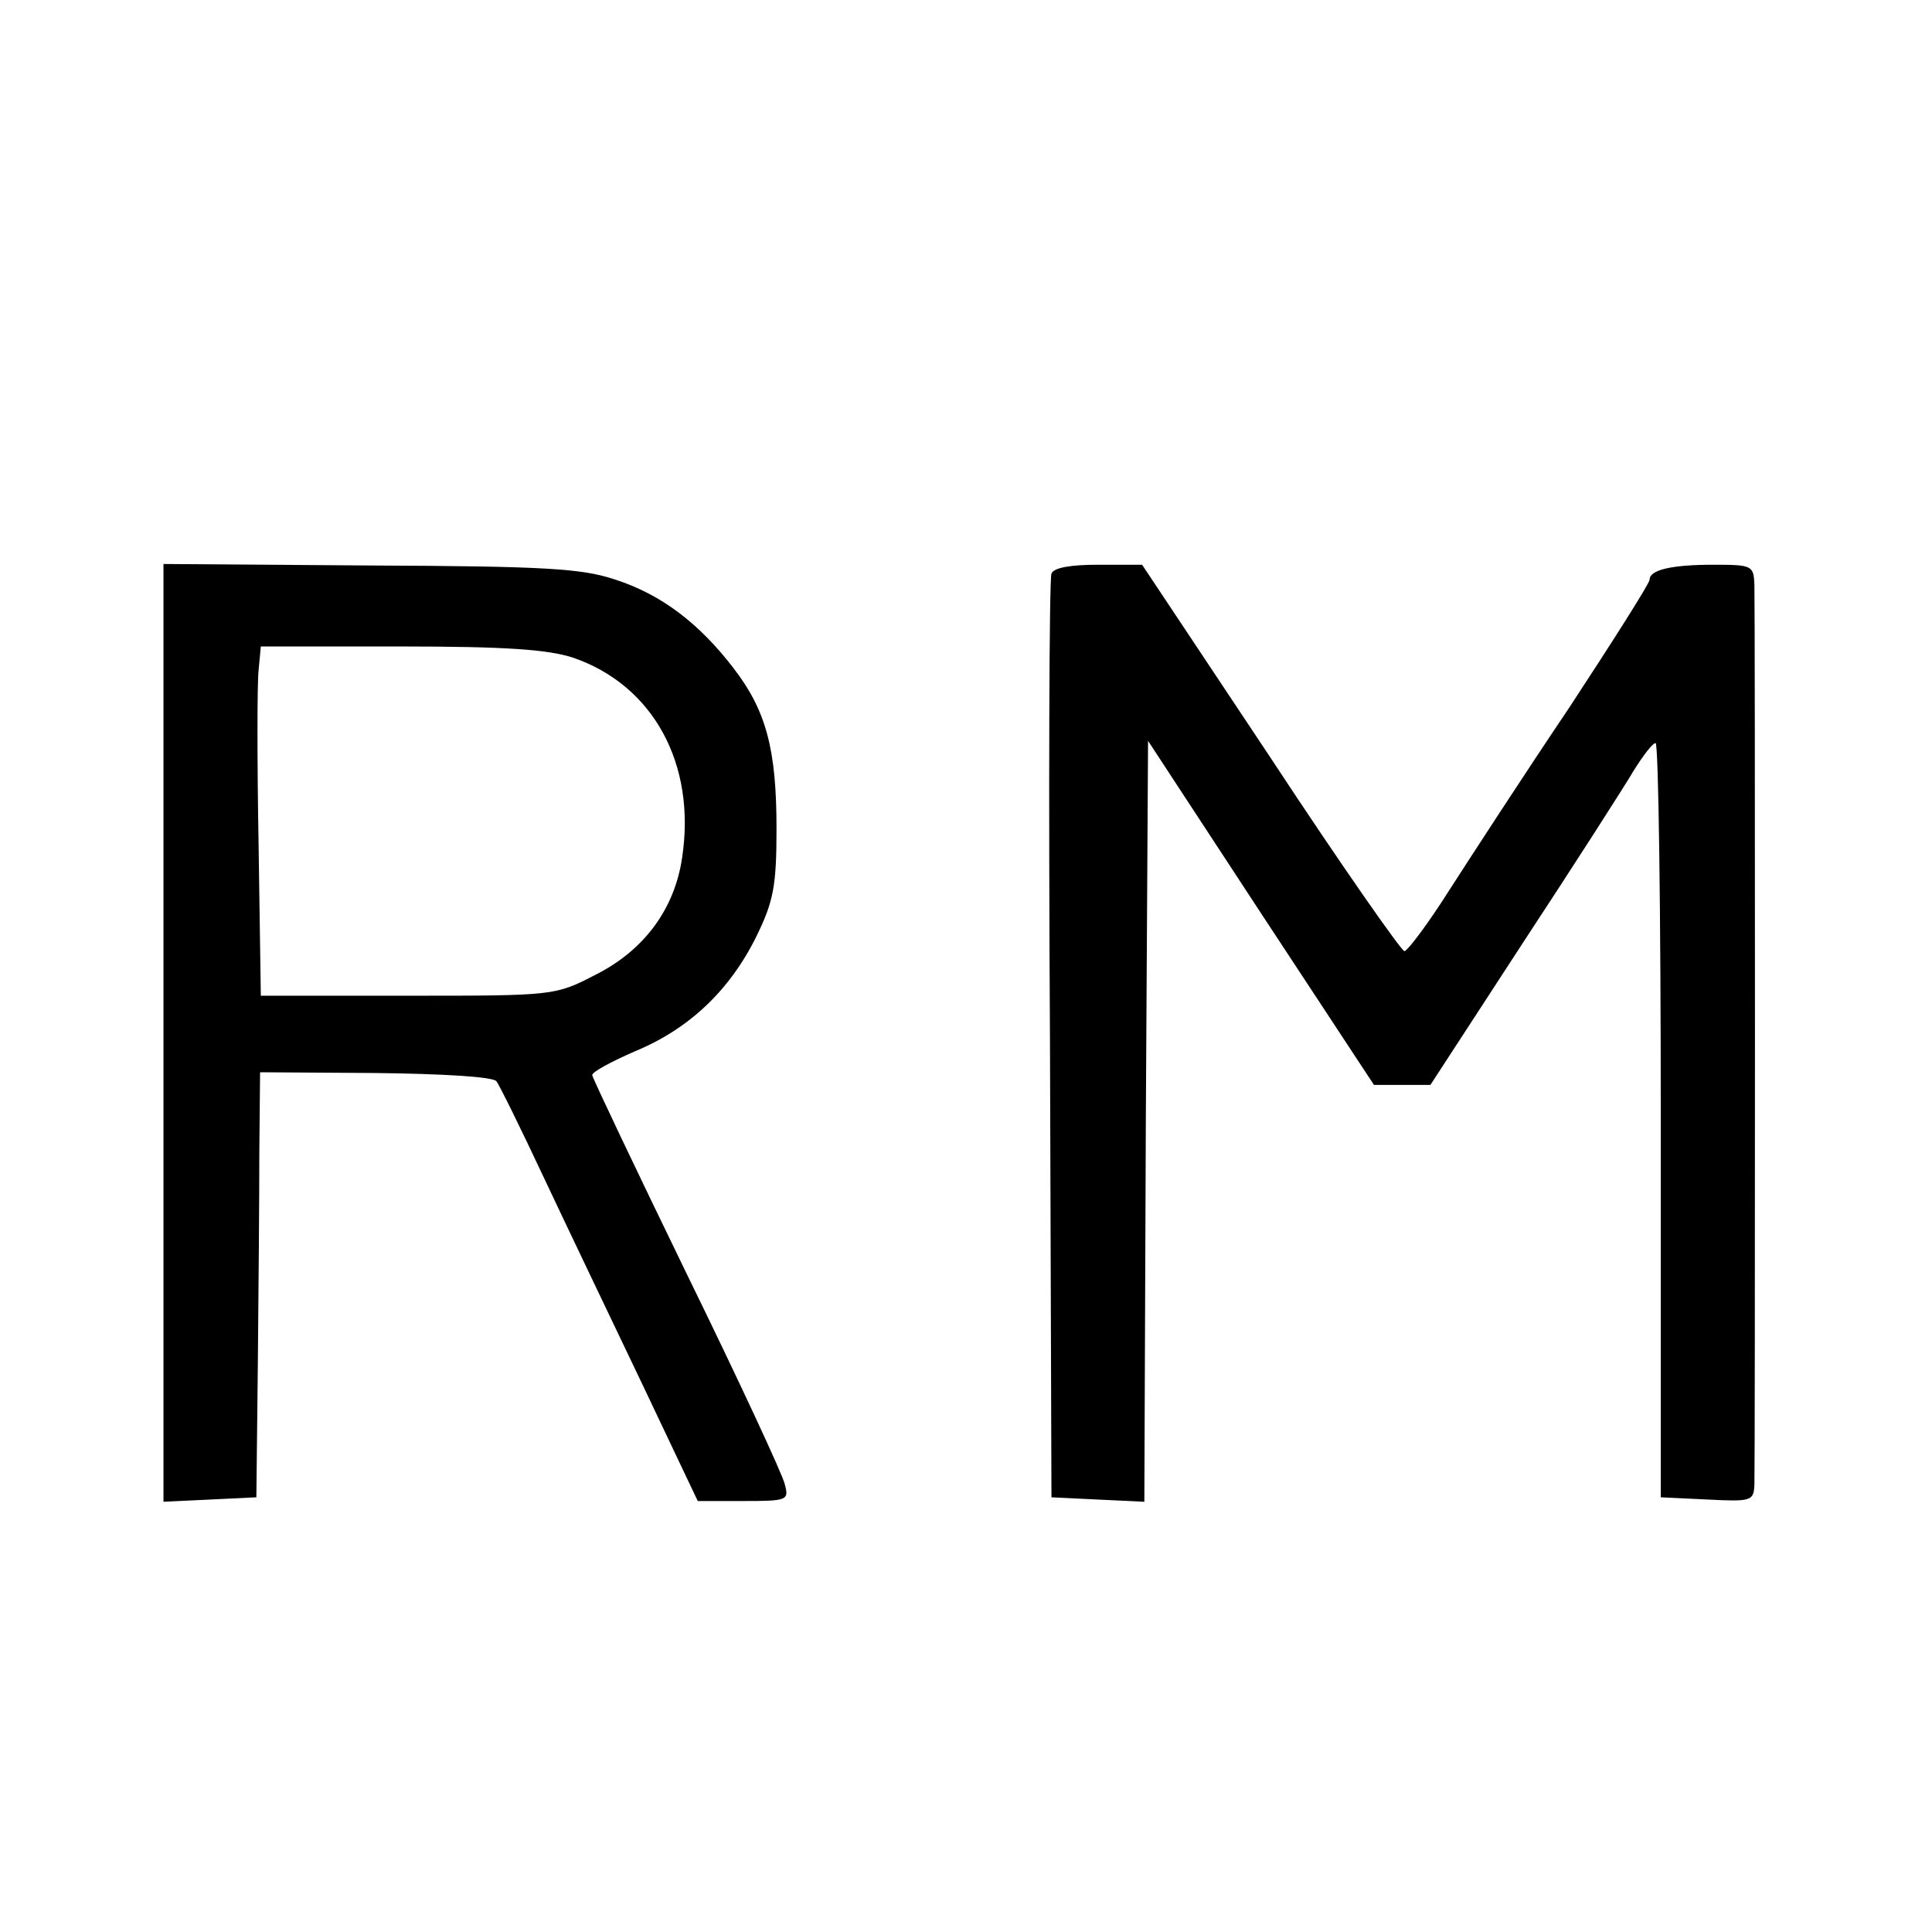
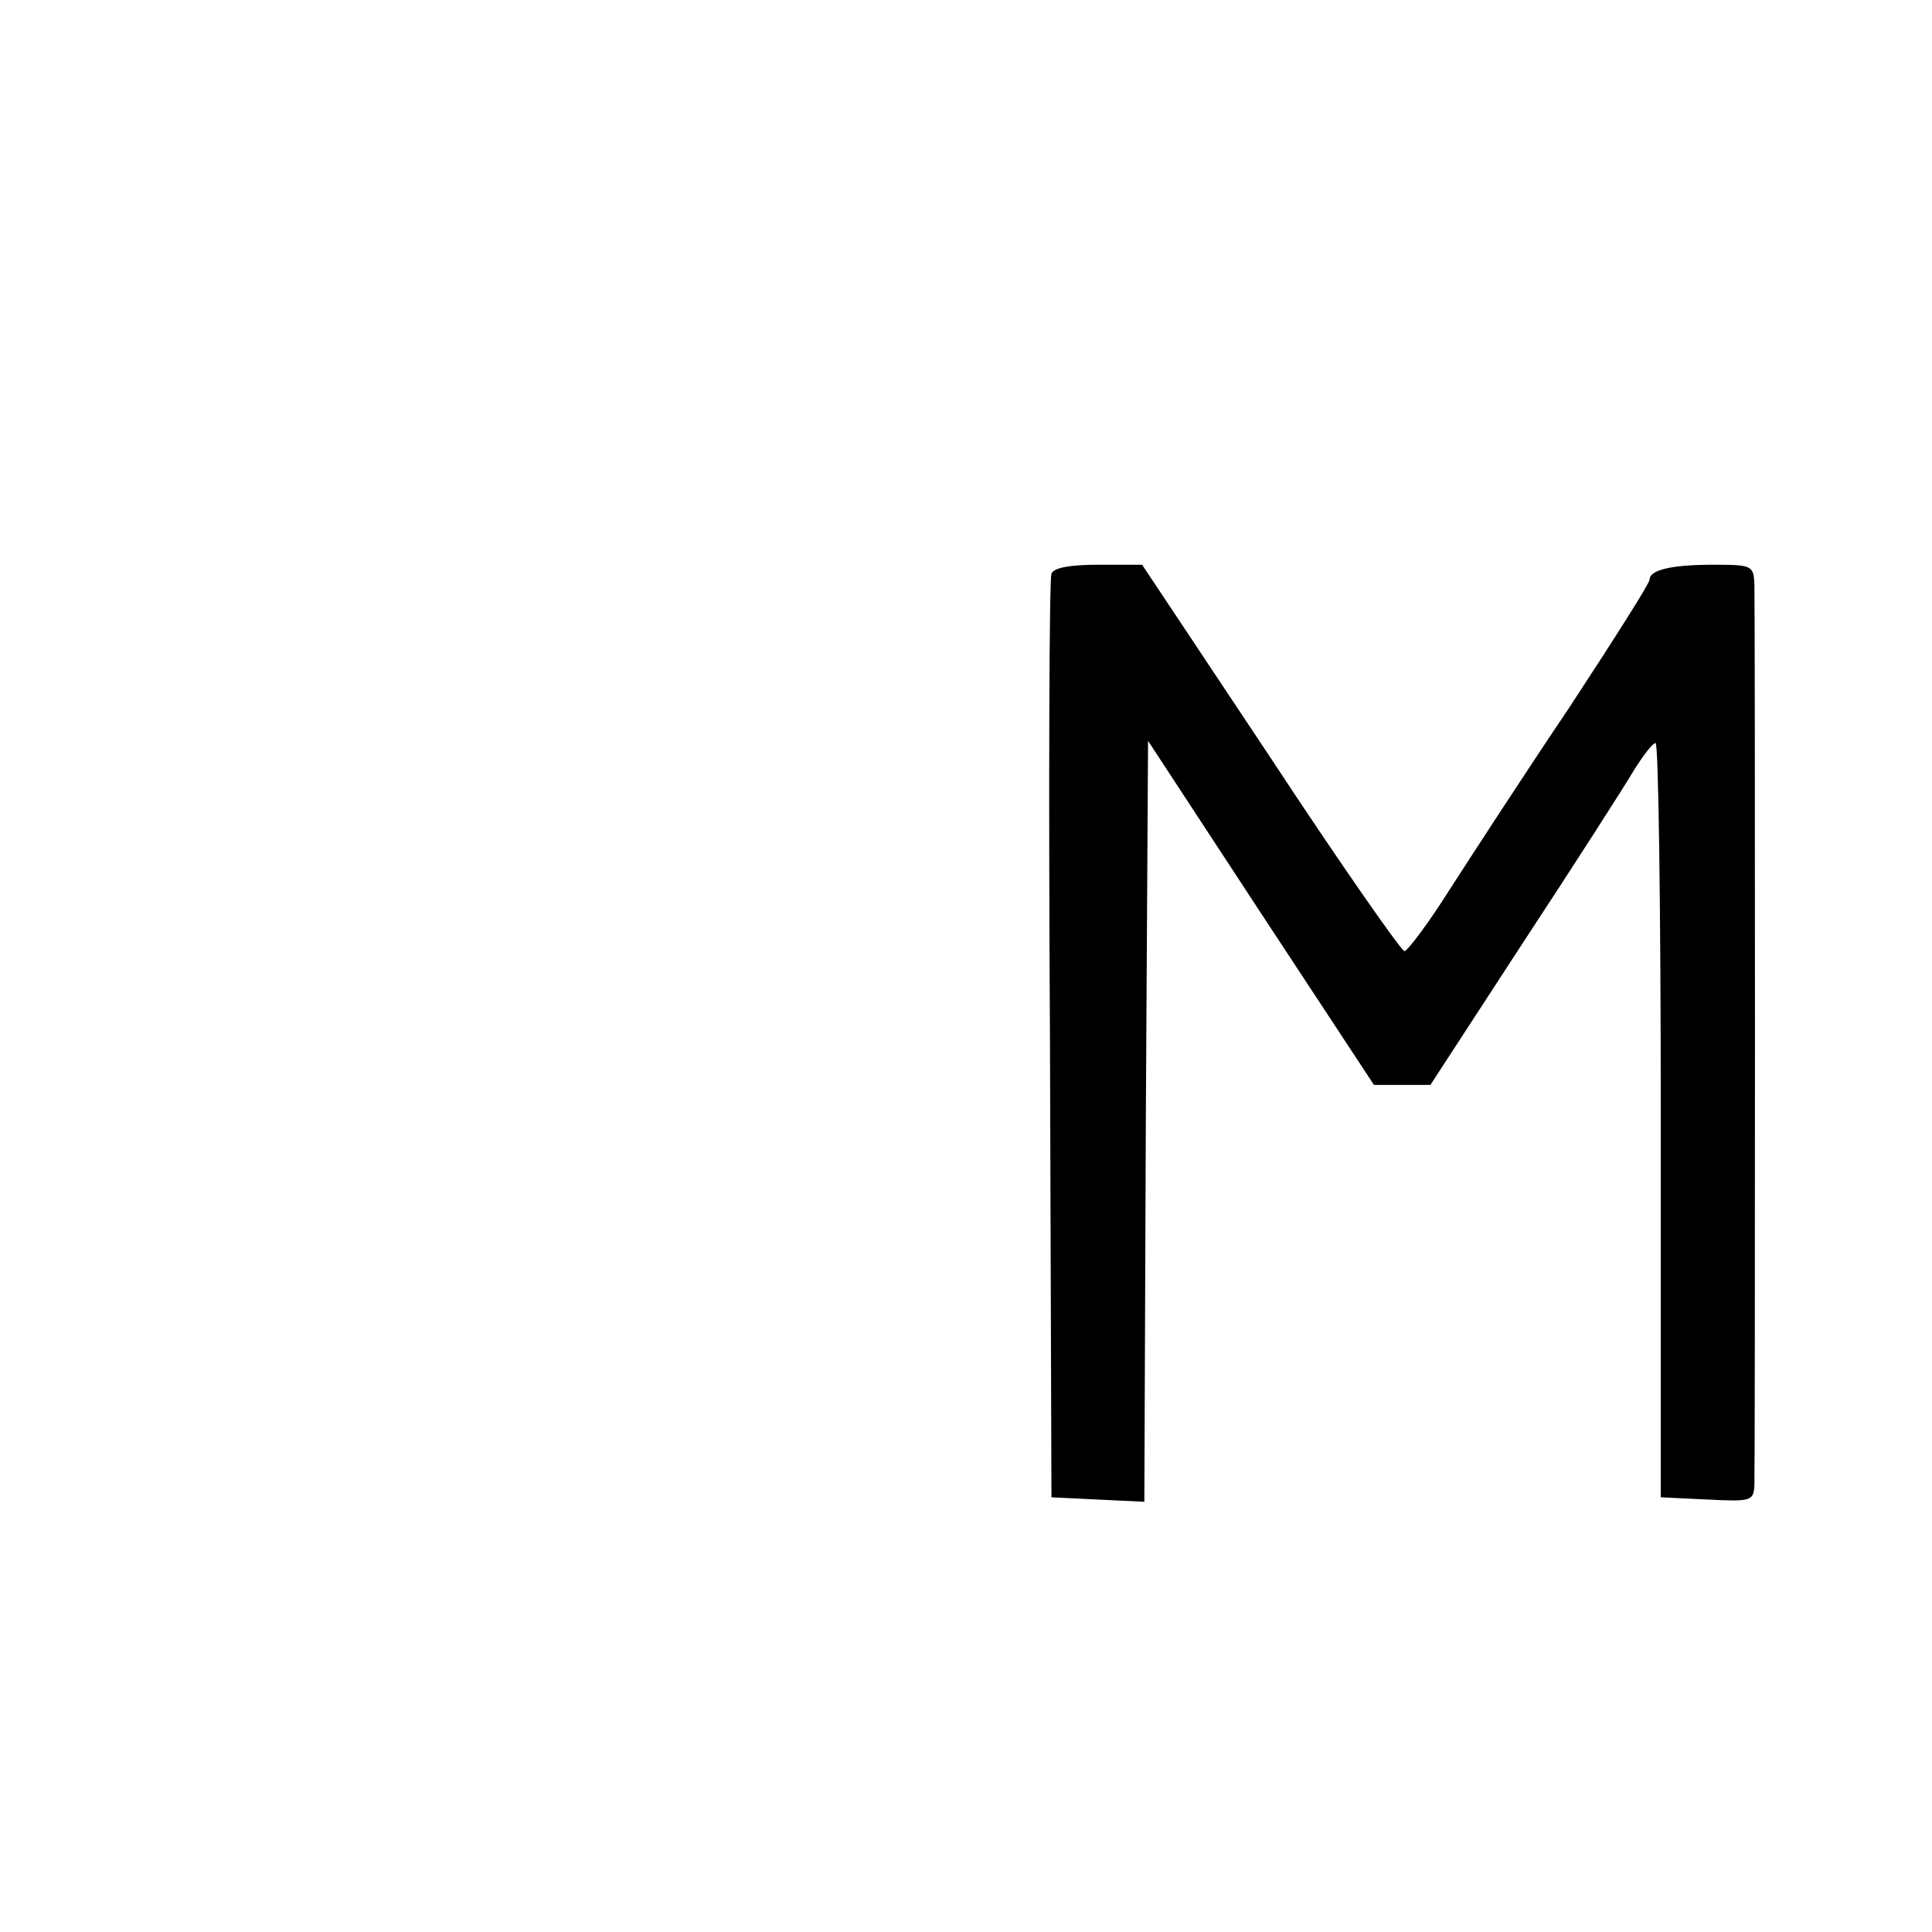
<svg xmlns="http://www.w3.org/2000/svg" version="1.0" width="260pt" height="260pt" viewBox="0 0 260 260" preserveAspectRatio="xMidYMid meet">
  <g transform="translate(0,260) scale(0.1,-0.1)" fill="#000000" stroke="none">
-     <path d="M220 1210 l0 -631 63 3 62 3 2 180 c1 99 2 228 2 286 l1 106 155 -1 c89 -1 158 -5 163 -11 4 -5 33 -64 64 -130 31 -66 91 -191 132 -277 l75 -158 62 0 c59 0 61 1 55 23 -3 13 -62 140 -132 283 -69 142 -126 262 -127 267 -1 4 25 18 57 32 73 30 128 82 164 155 23 47 27 68 27 145 0 107 -14 159 -58 216 -46 60 -97 99 -159 119 -45 15 -93 18 -330 19 l-278 2 0 -631z m551 505 c108 -37 166 -143 147 -269 -10 -69 -51 -125 -117 -158 -54 -28 -56 -28 -252 -28 l-198 0 -3 203 c-2 111 -2 217 0 235 l3 32 188 0 c141 0 198 -4 232 -15z" />
    <path d="M1415 1828 c-3 -7 -4 -290 -2 -628 l2 -615 62 -3 63 -3 2 512 3 512 152 -232 152 -231 38 0 38 0 125 192 c69 105 135 208 148 230 13 21 26 38 30 38 4 0 7 -228 7 -508 l0 -507 63 -3 c59 -3 62 -2 63 20 1 30 1 1174 0 1211 -1 26 -3 27 -55 27 -57 0 -86 -7 -86 -20 0 -5 -49 -82 -108 -172 -60 -89 -132 -200 -161 -245 -29 -46 -57 -83 -61 -83 -4 0 -86 117 -180 260 l-173 260 -59 0 c-38 0 -60 -4 -63 -12z" />
  </g>
</svg>